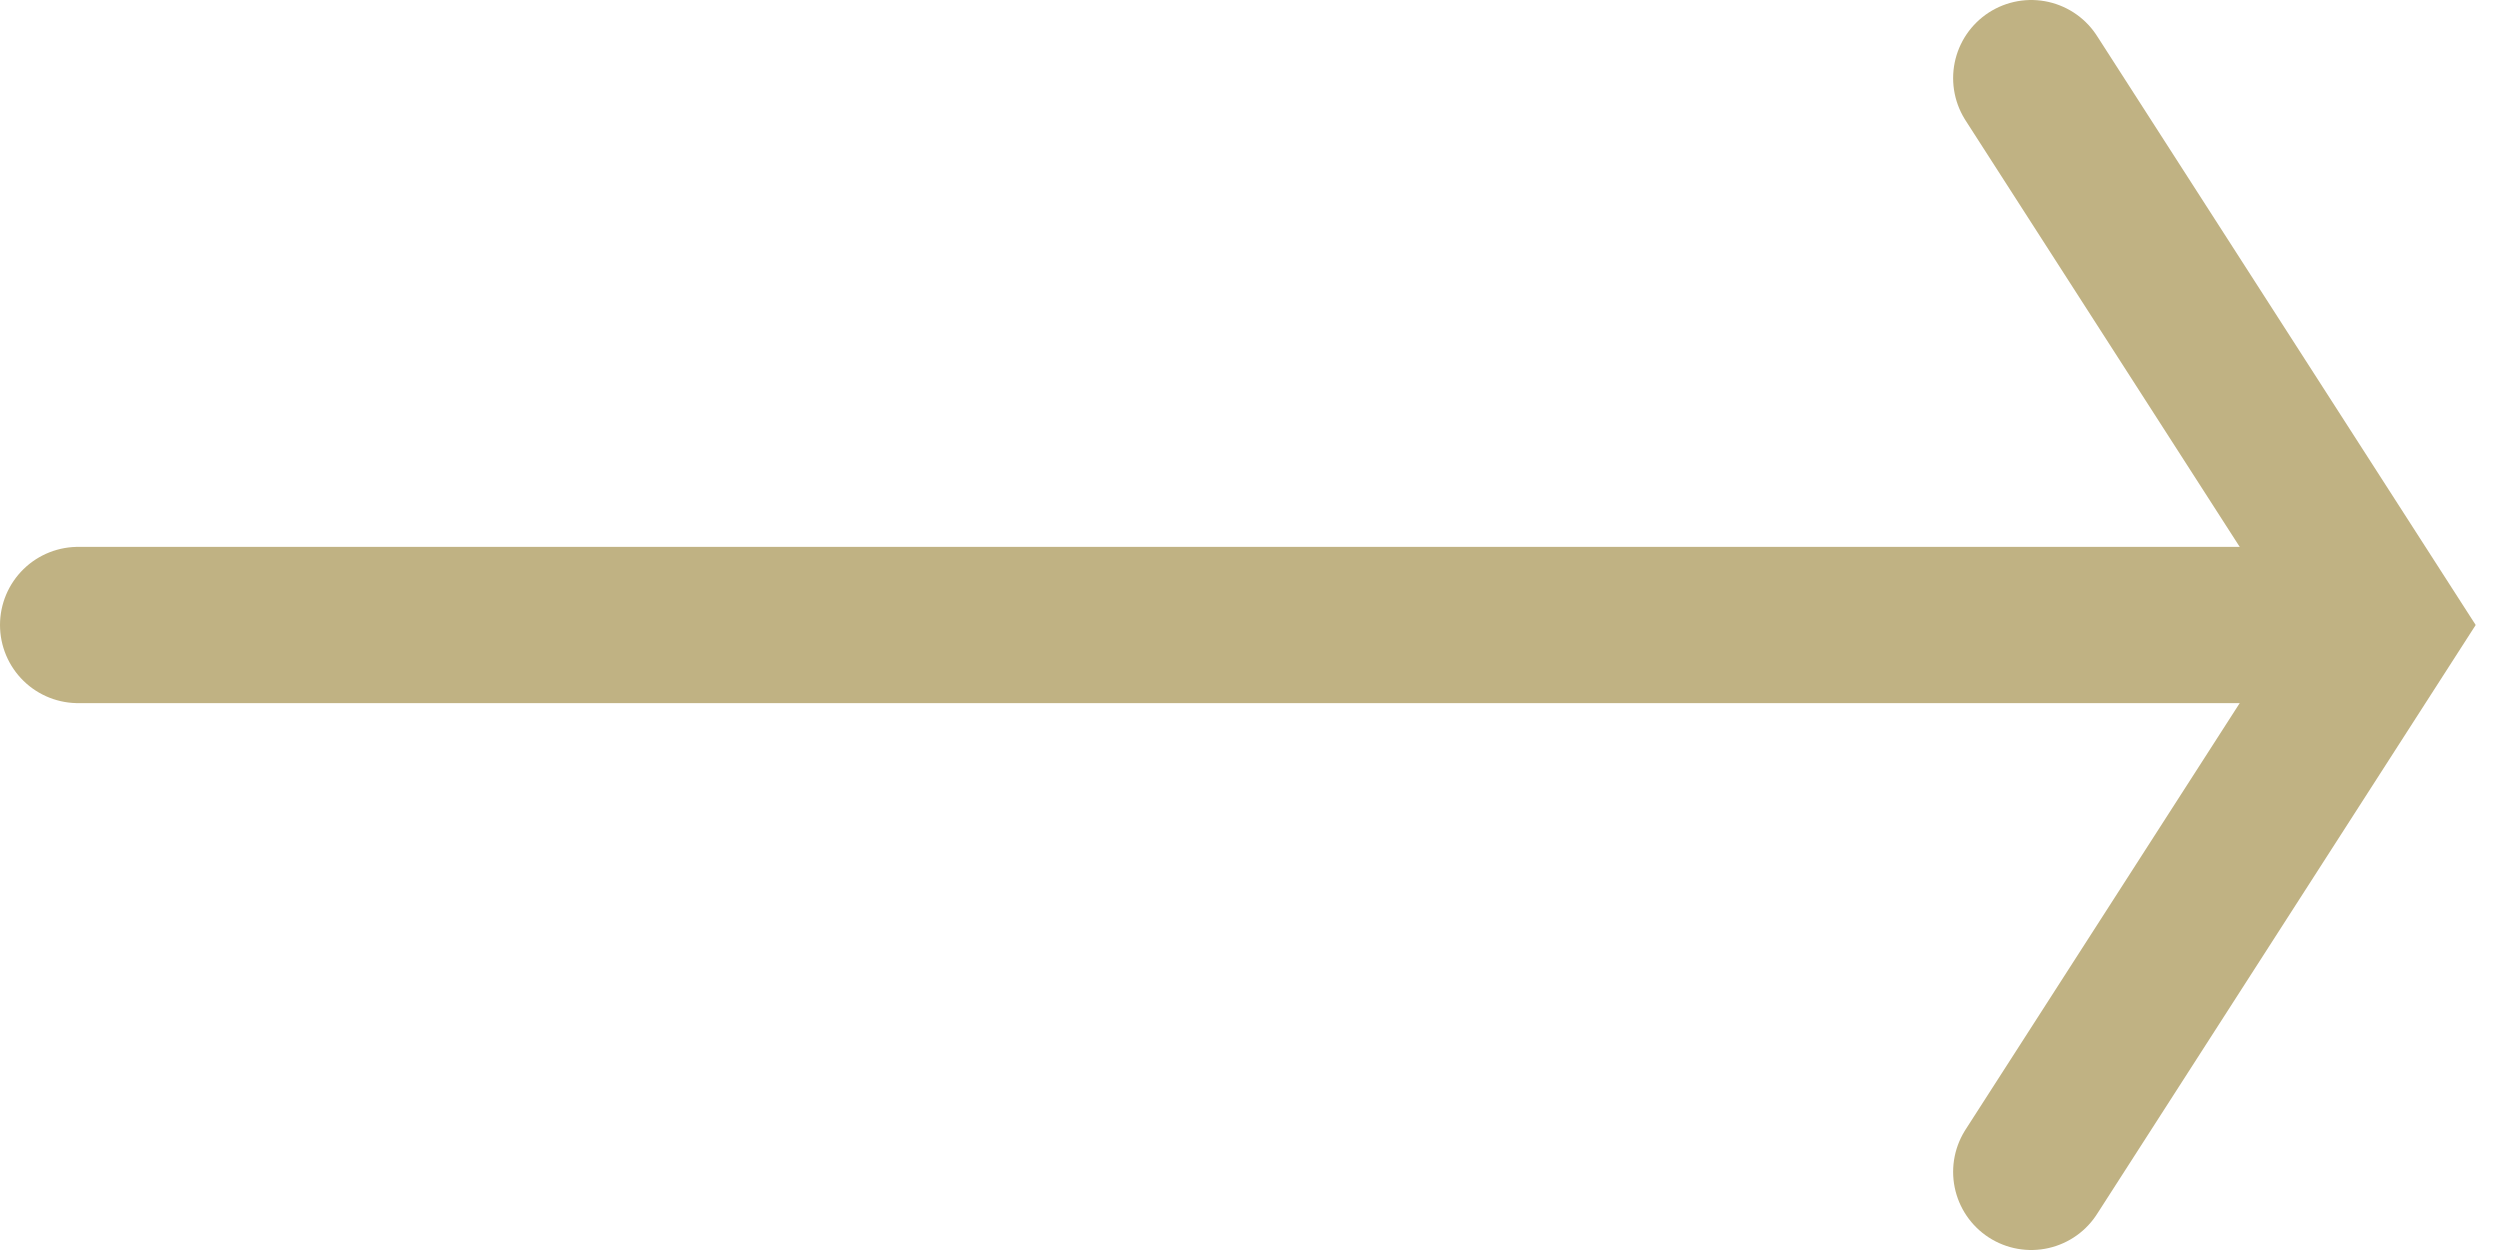
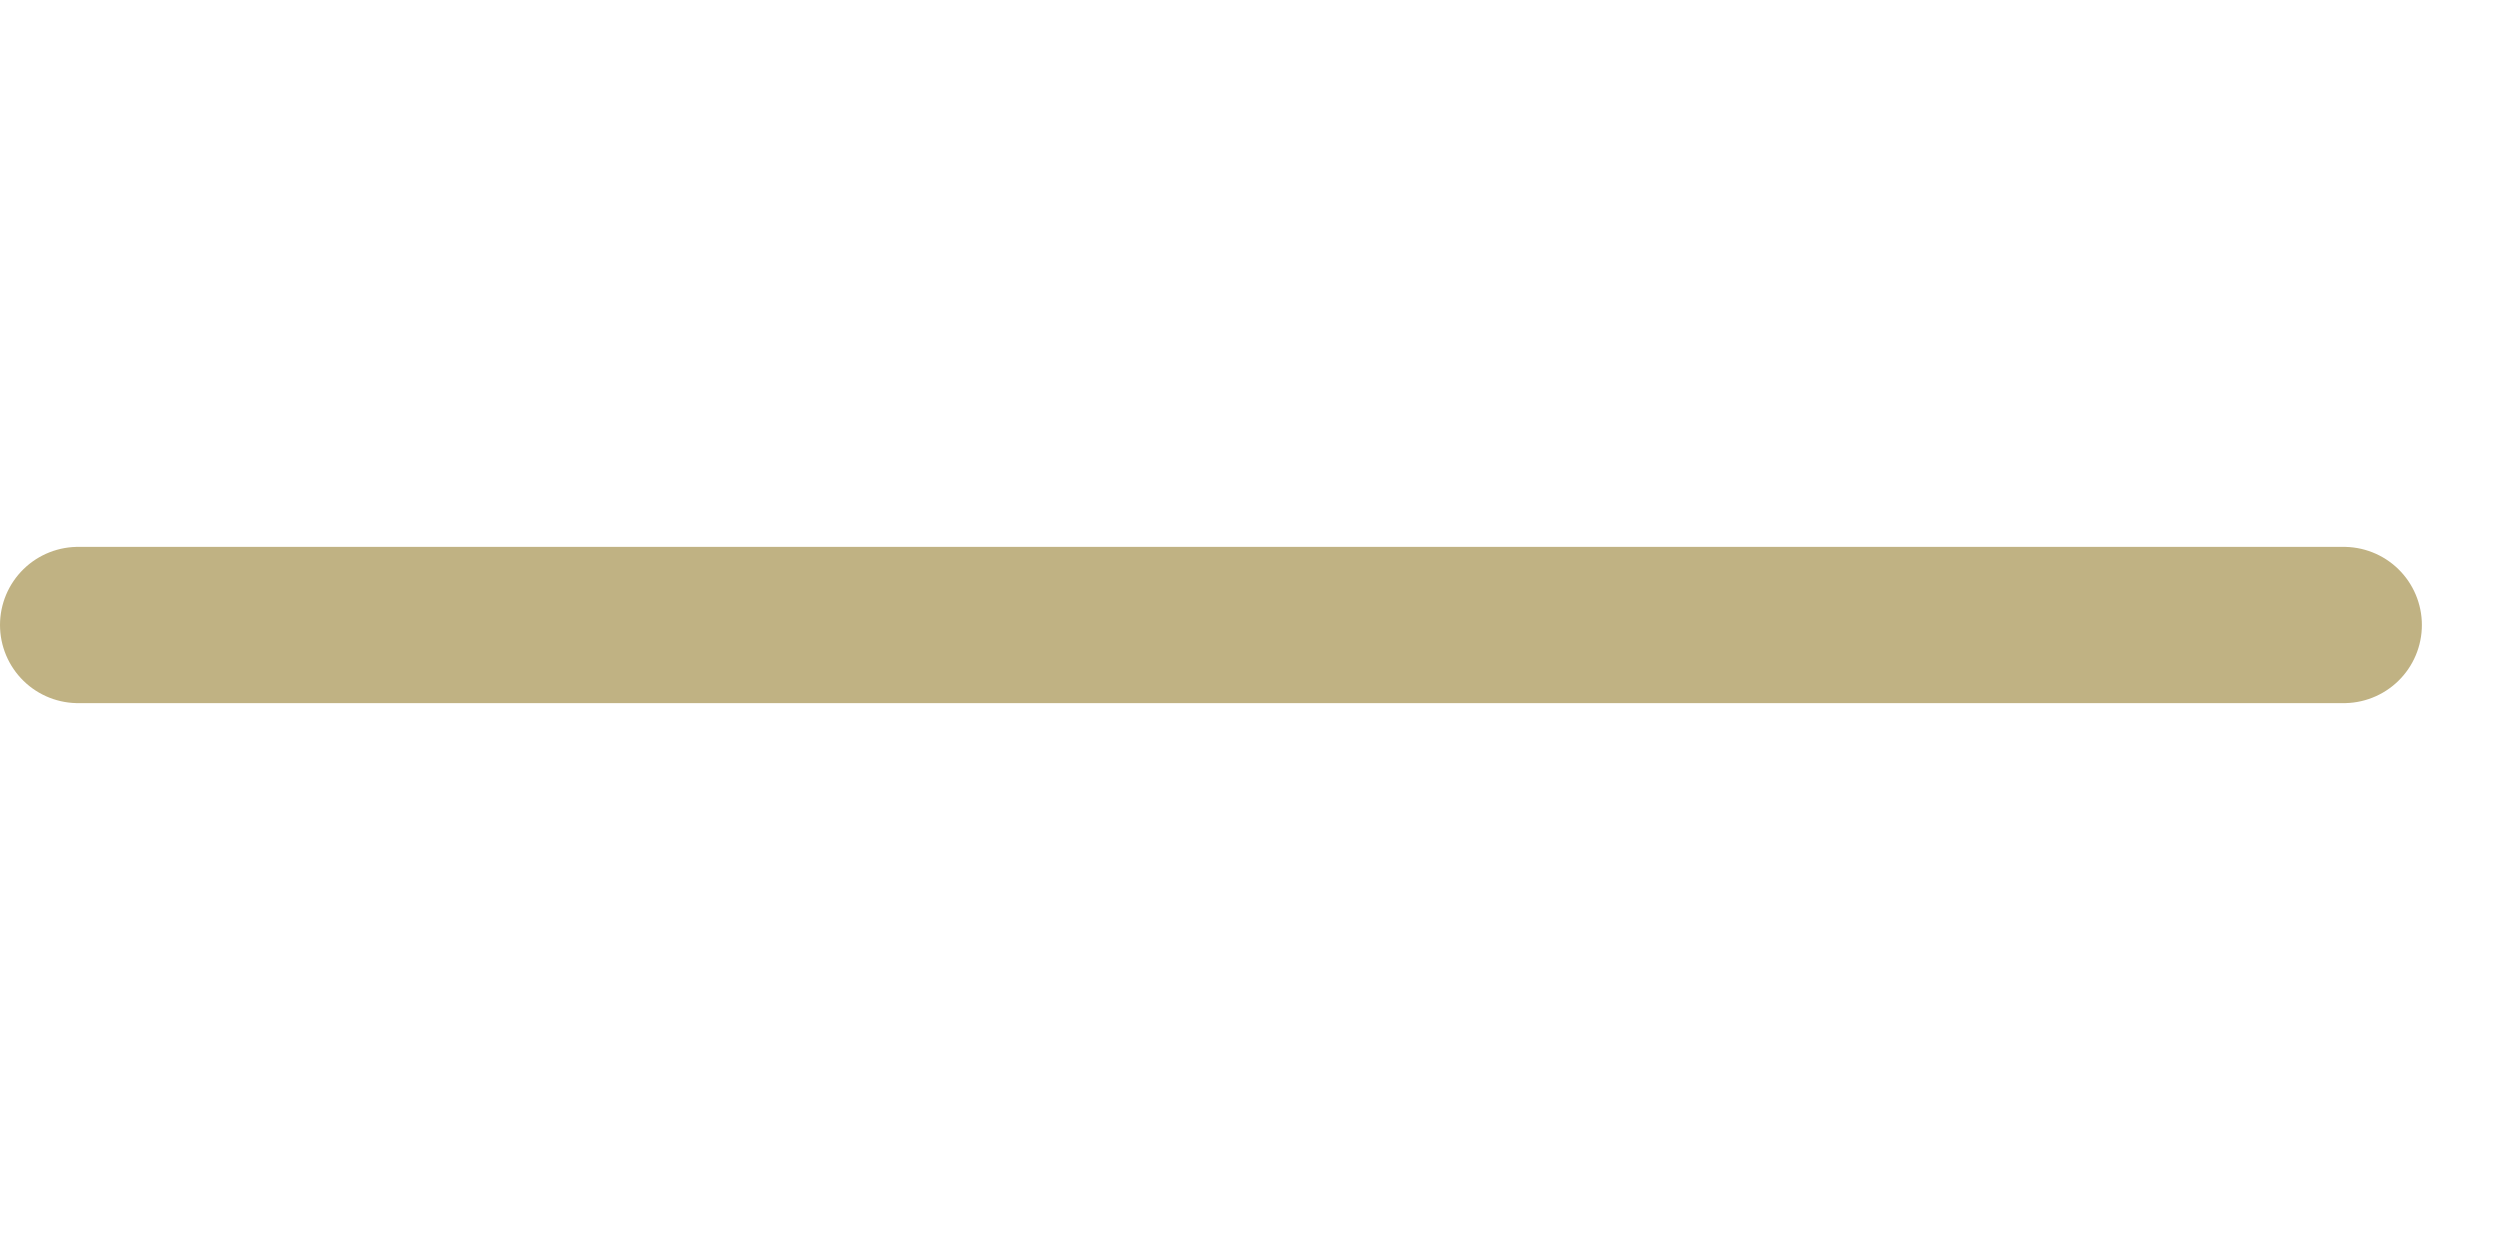
<svg xmlns="http://www.w3.org/2000/svg" width="32" height="16" viewBox="0 0 32 16" fill="none">
  <path d="M1 8L30 8" stroke="#C0B283" stroke-width="2" stroke-linecap="round" />
-   <path d="M26 15L30.5 8L26 1" stroke="#C0B283" stroke-width="2" stroke-linecap="round" />
</svg>